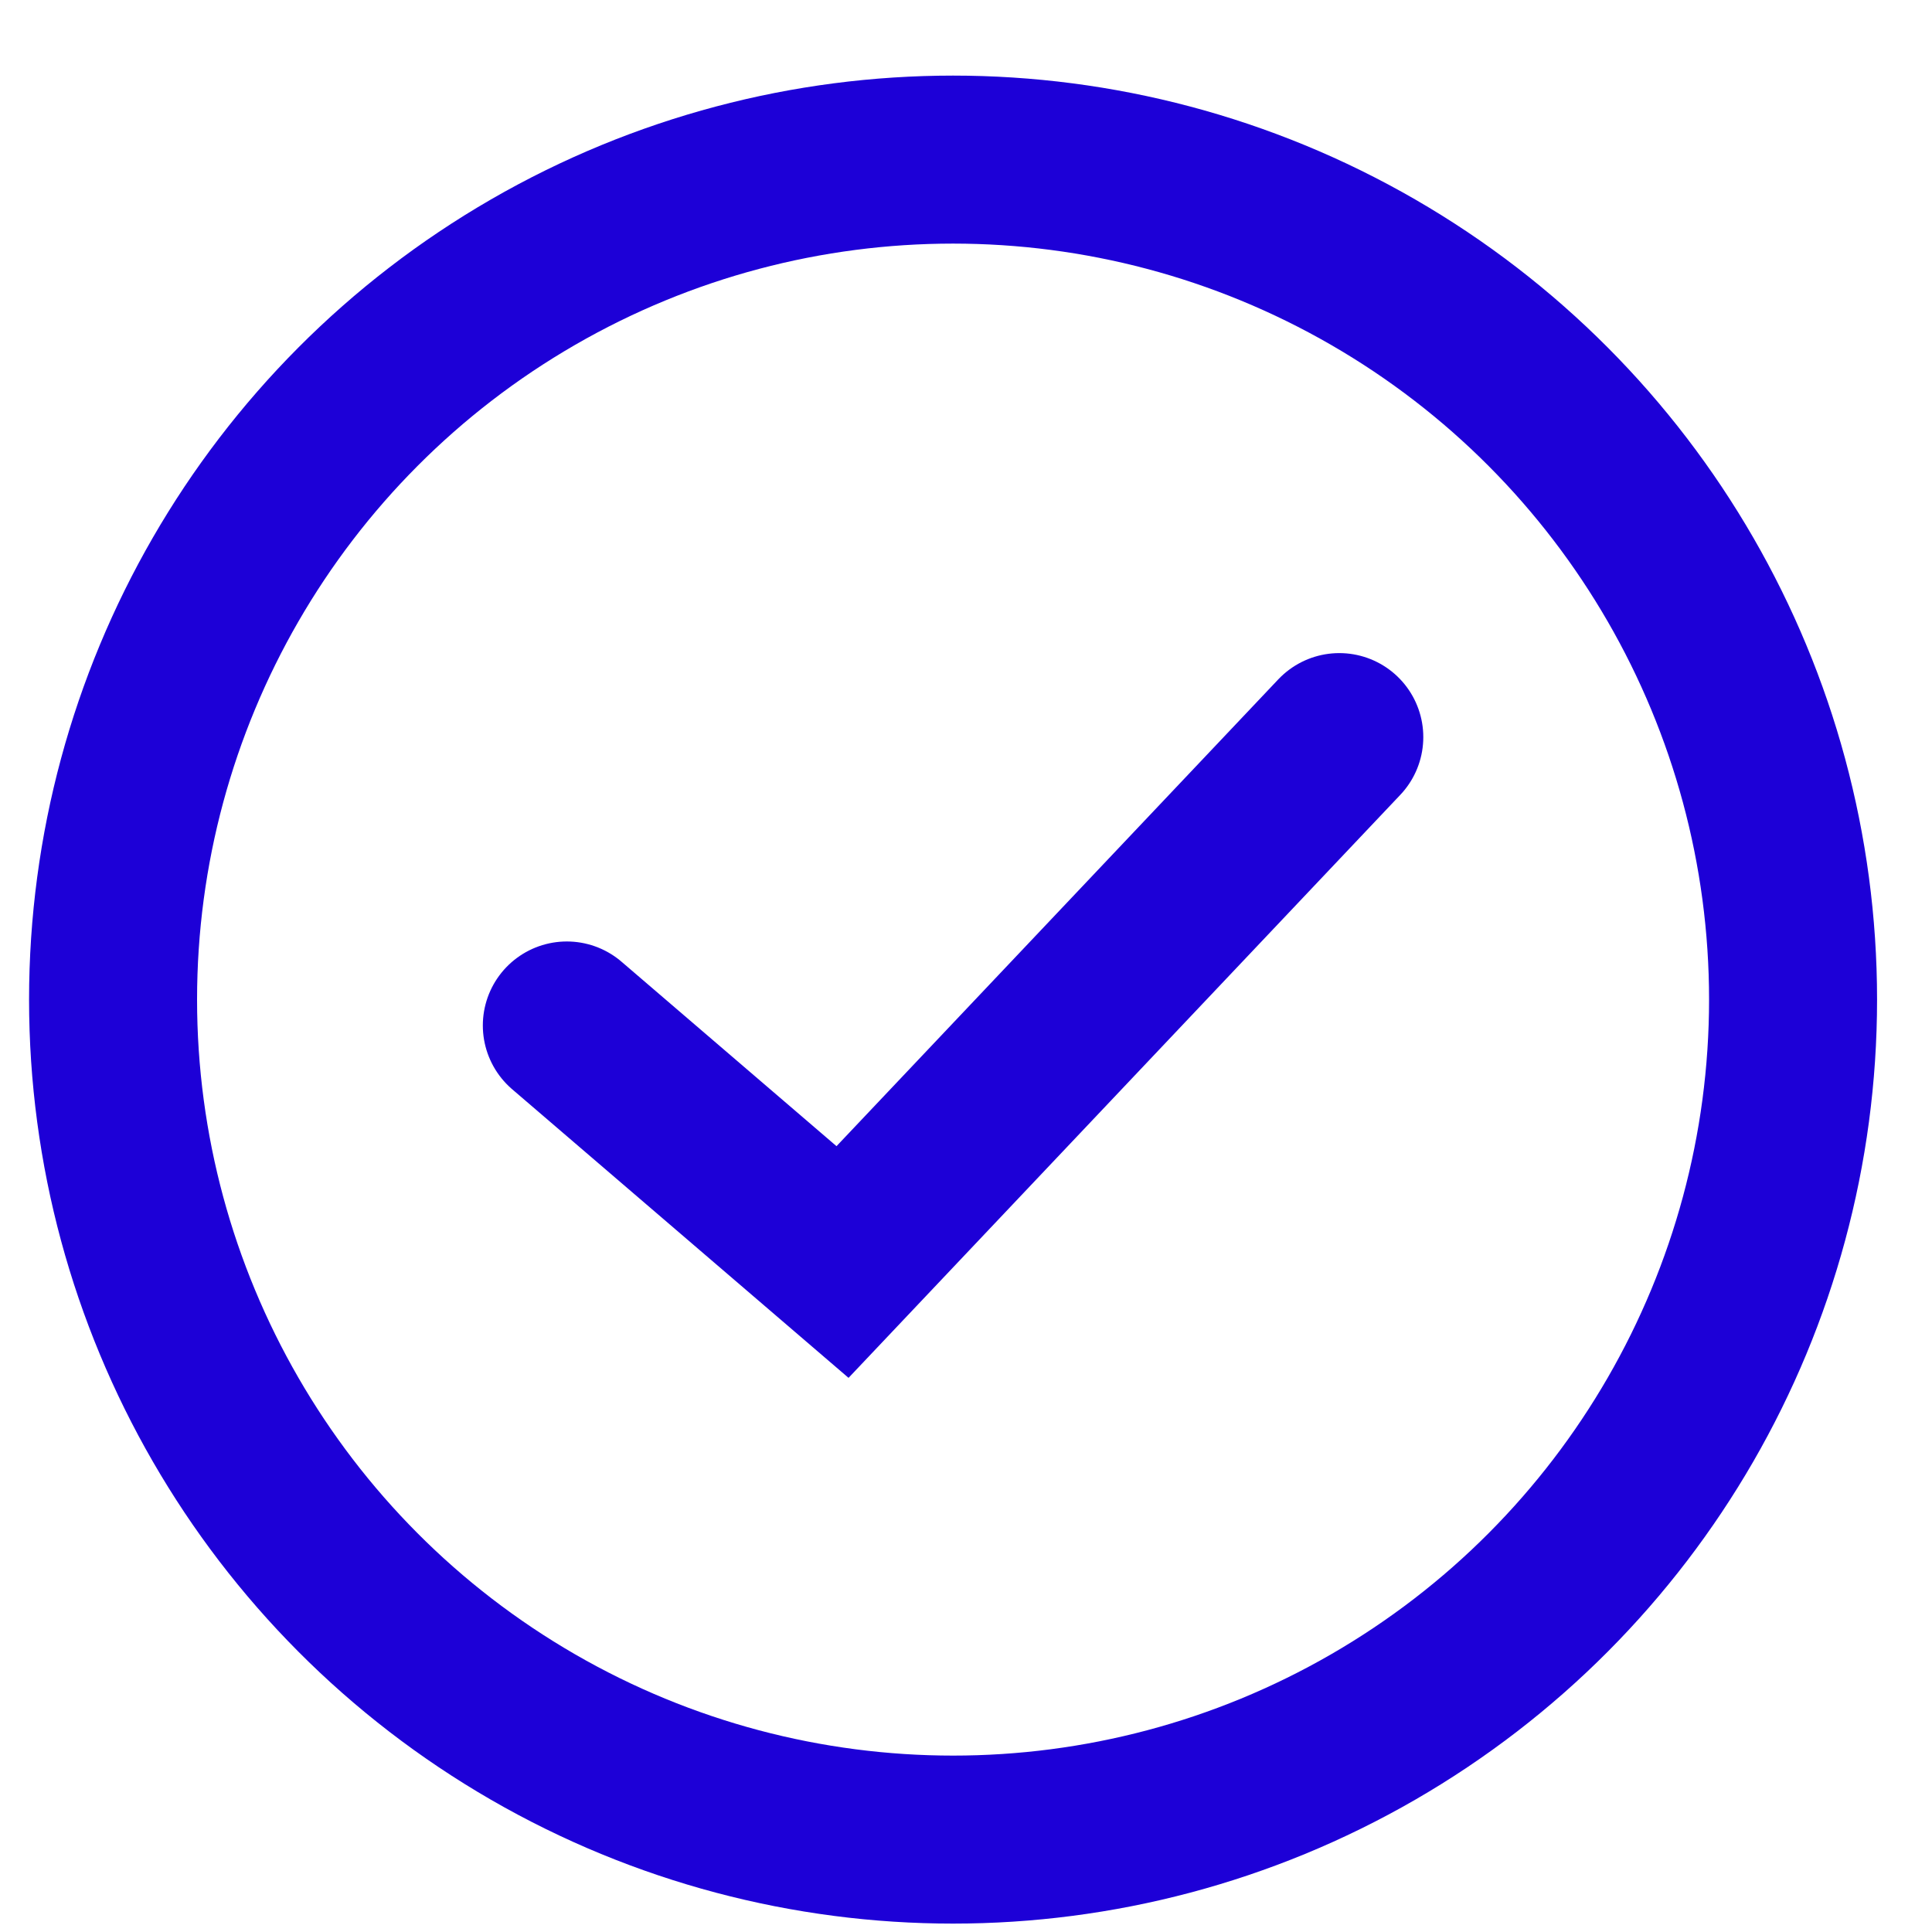
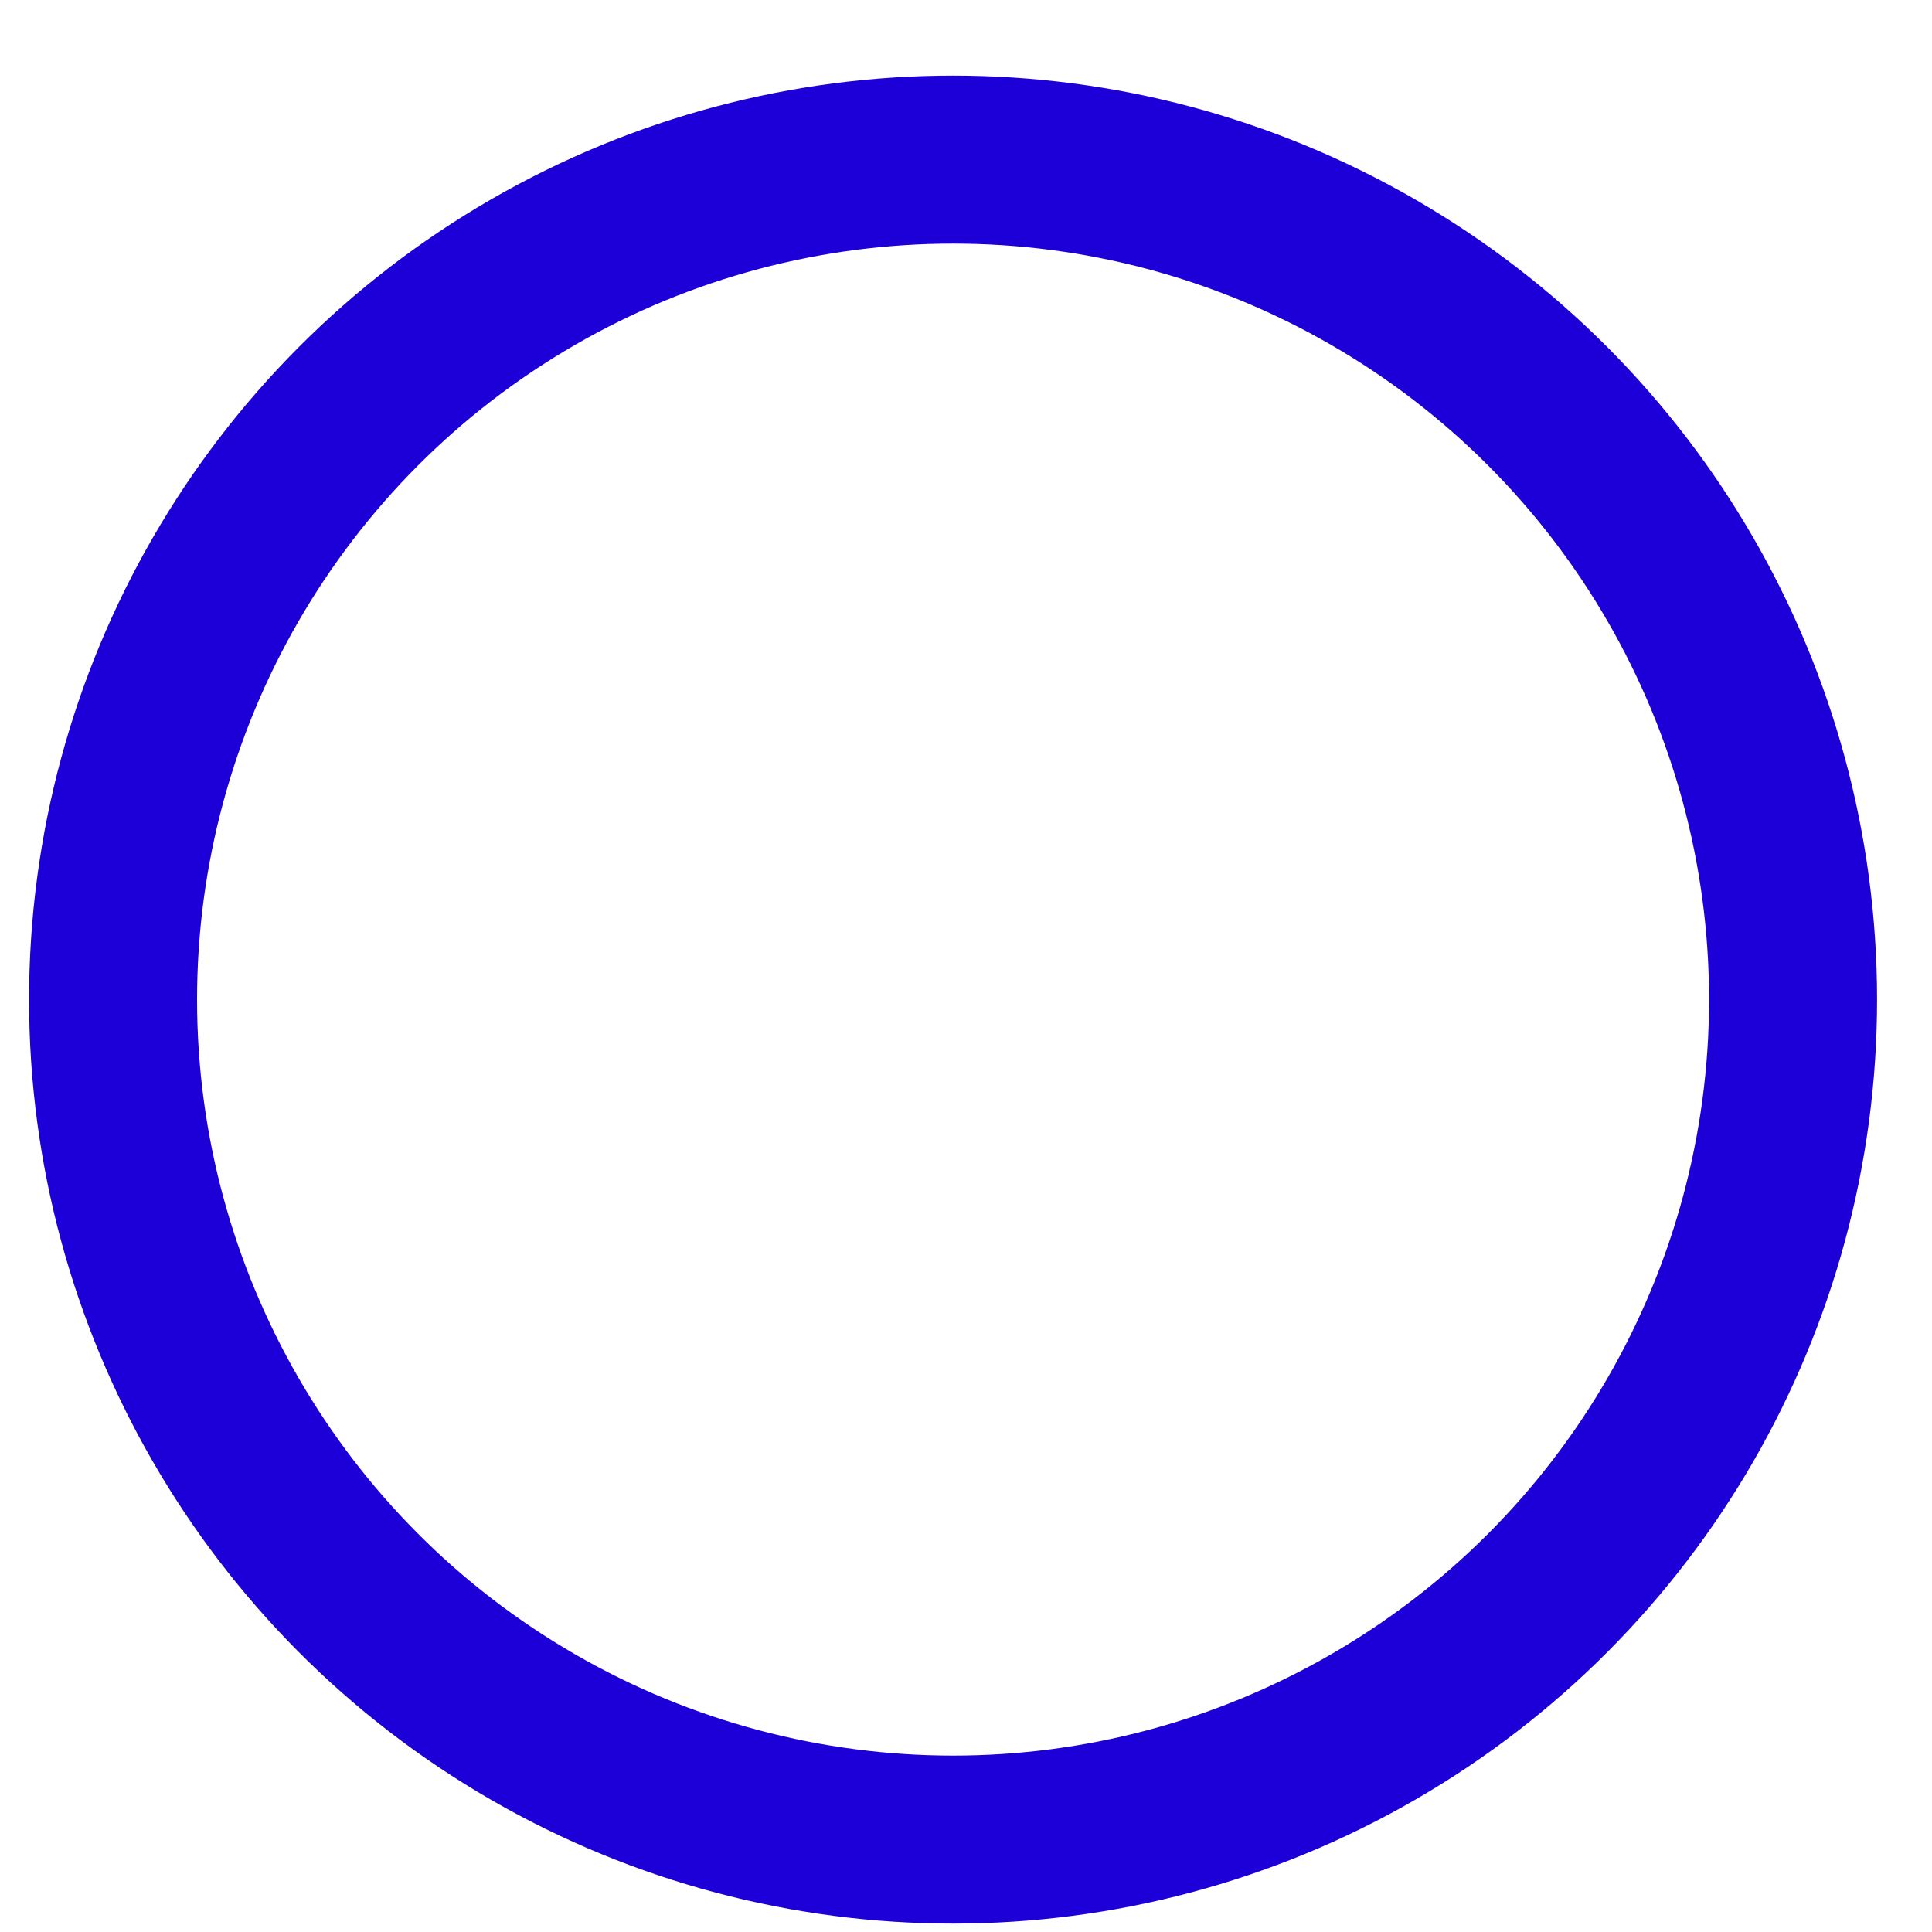
<svg xmlns="http://www.w3.org/2000/svg" width="23" height="23" viewBox="0 0 23 23" fill="none">
  <g id="Group 238032">
    <circle id="Ellipse 870" cx="11.346" cy="11.9" r="10" stroke="#1D00D7" stroke-width="2" />
-     <path id="Vector 114" d="M6.748 12.208L10.03 15.024L15.944 8.775" stroke="#1D00D7" stroke-width="2" stroke-linecap="round" />
  </g>
</svg>